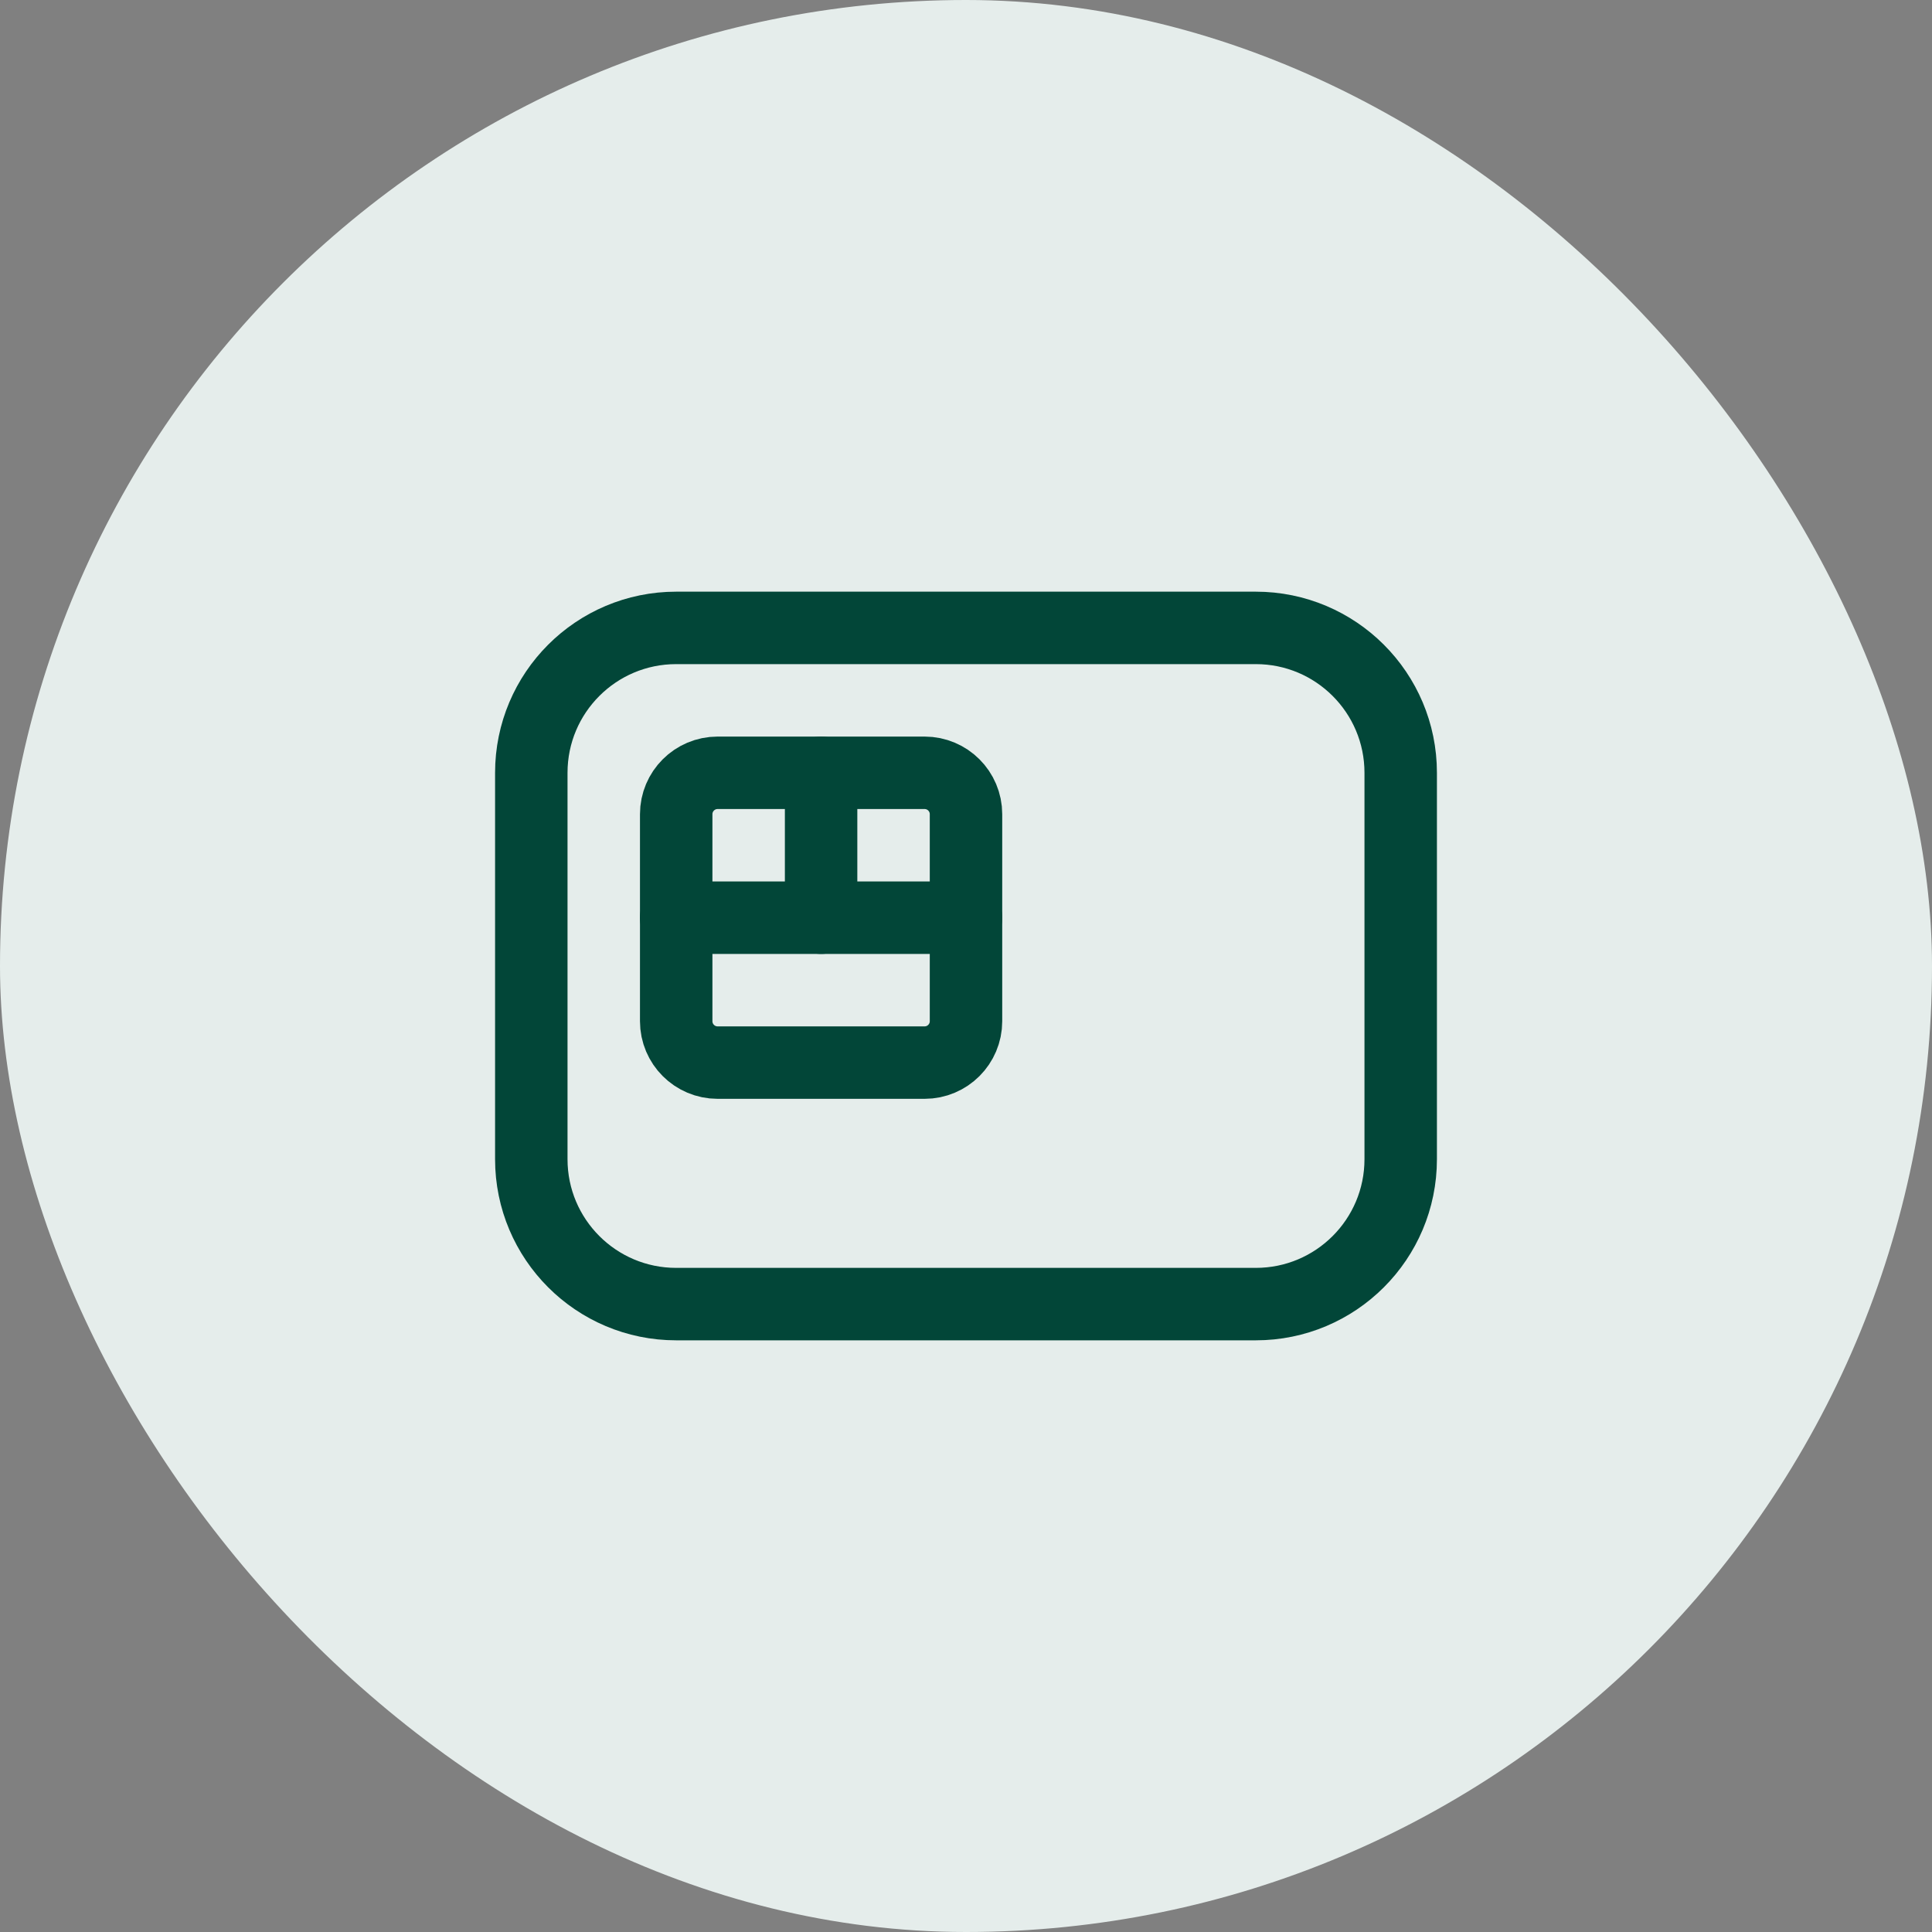
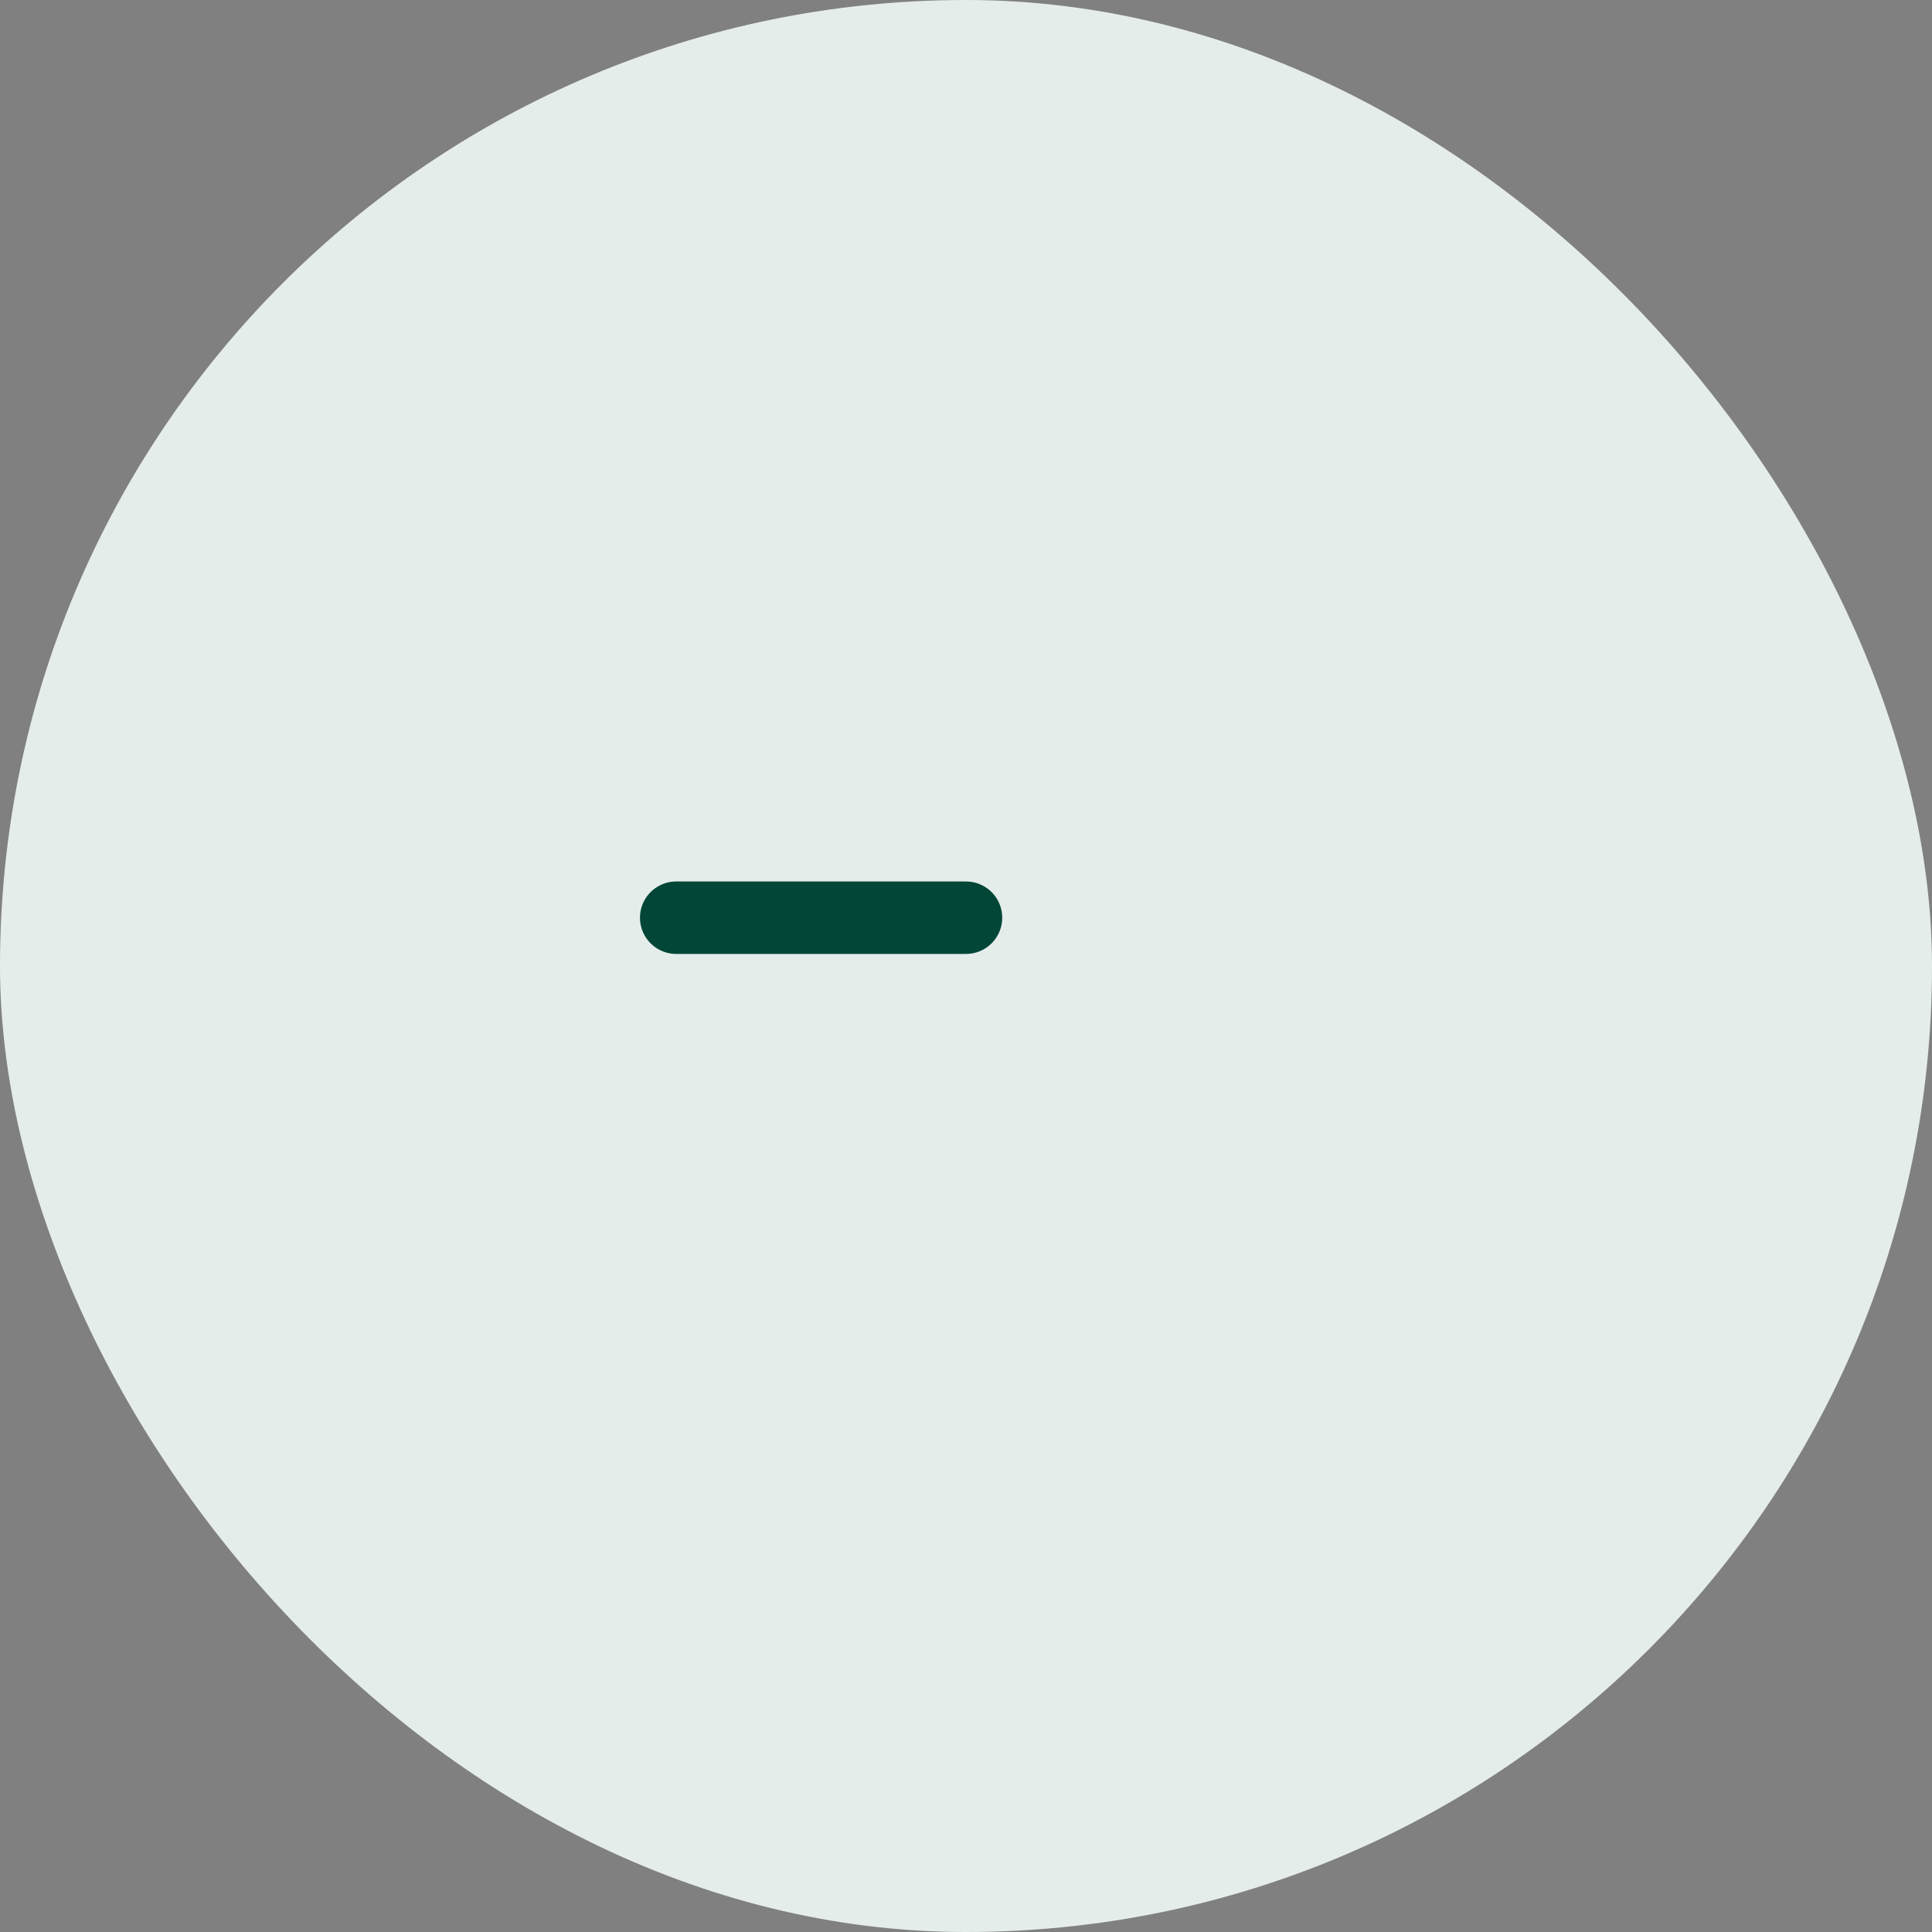
<svg xmlns="http://www.w3.org/2000/svg" width="40" height="40" viewBox="0 0 40 40" fill="none">
  <rect x="0" y="0" width="40" height="40" fill="#808080" stroke="none" />
  <rect width="40" height="40" rx="20" fill="#E5EDEB" />
-   <path fill-rule="evenodd" clip-rule="evenodd" d="M26 27H14C12.343 27 11 25.657 11 24V16C11 14.343 12.343 13 14 13H26C27.657 13 29 14.343 29 16V24C29 25.657 27.657 27 26 27Z" stroke="#024638" stroke-width="1.5" stroke-linecap="round" stroke-linejoin="round" />
-   <path fill-rule="evenodd" clip-rule="evenodd" d="M19.143 22H14.857C14.384 22 14 21.616 14 21.143V16.857C14 16.384 14.384 16 14.857 16H19.143C19.616 16 20 16.384 20 16.857V21.143C20 21.616 19.616 22 19.143 22Z" stroke="#024638" stroke-width="1.5" stroke-linecap="round" stroke-linejoin="round" />
  <path d="M14 19H20" stroke="#024638" stroke-width="1.5" stroke-linecap="round" stroke-linejoin="round" />
-   <path d="M17 19V16" stroke="#024638" stroke-width="1.5" stroke-linecap="round" stroke-linejoin="round" />
</svg>